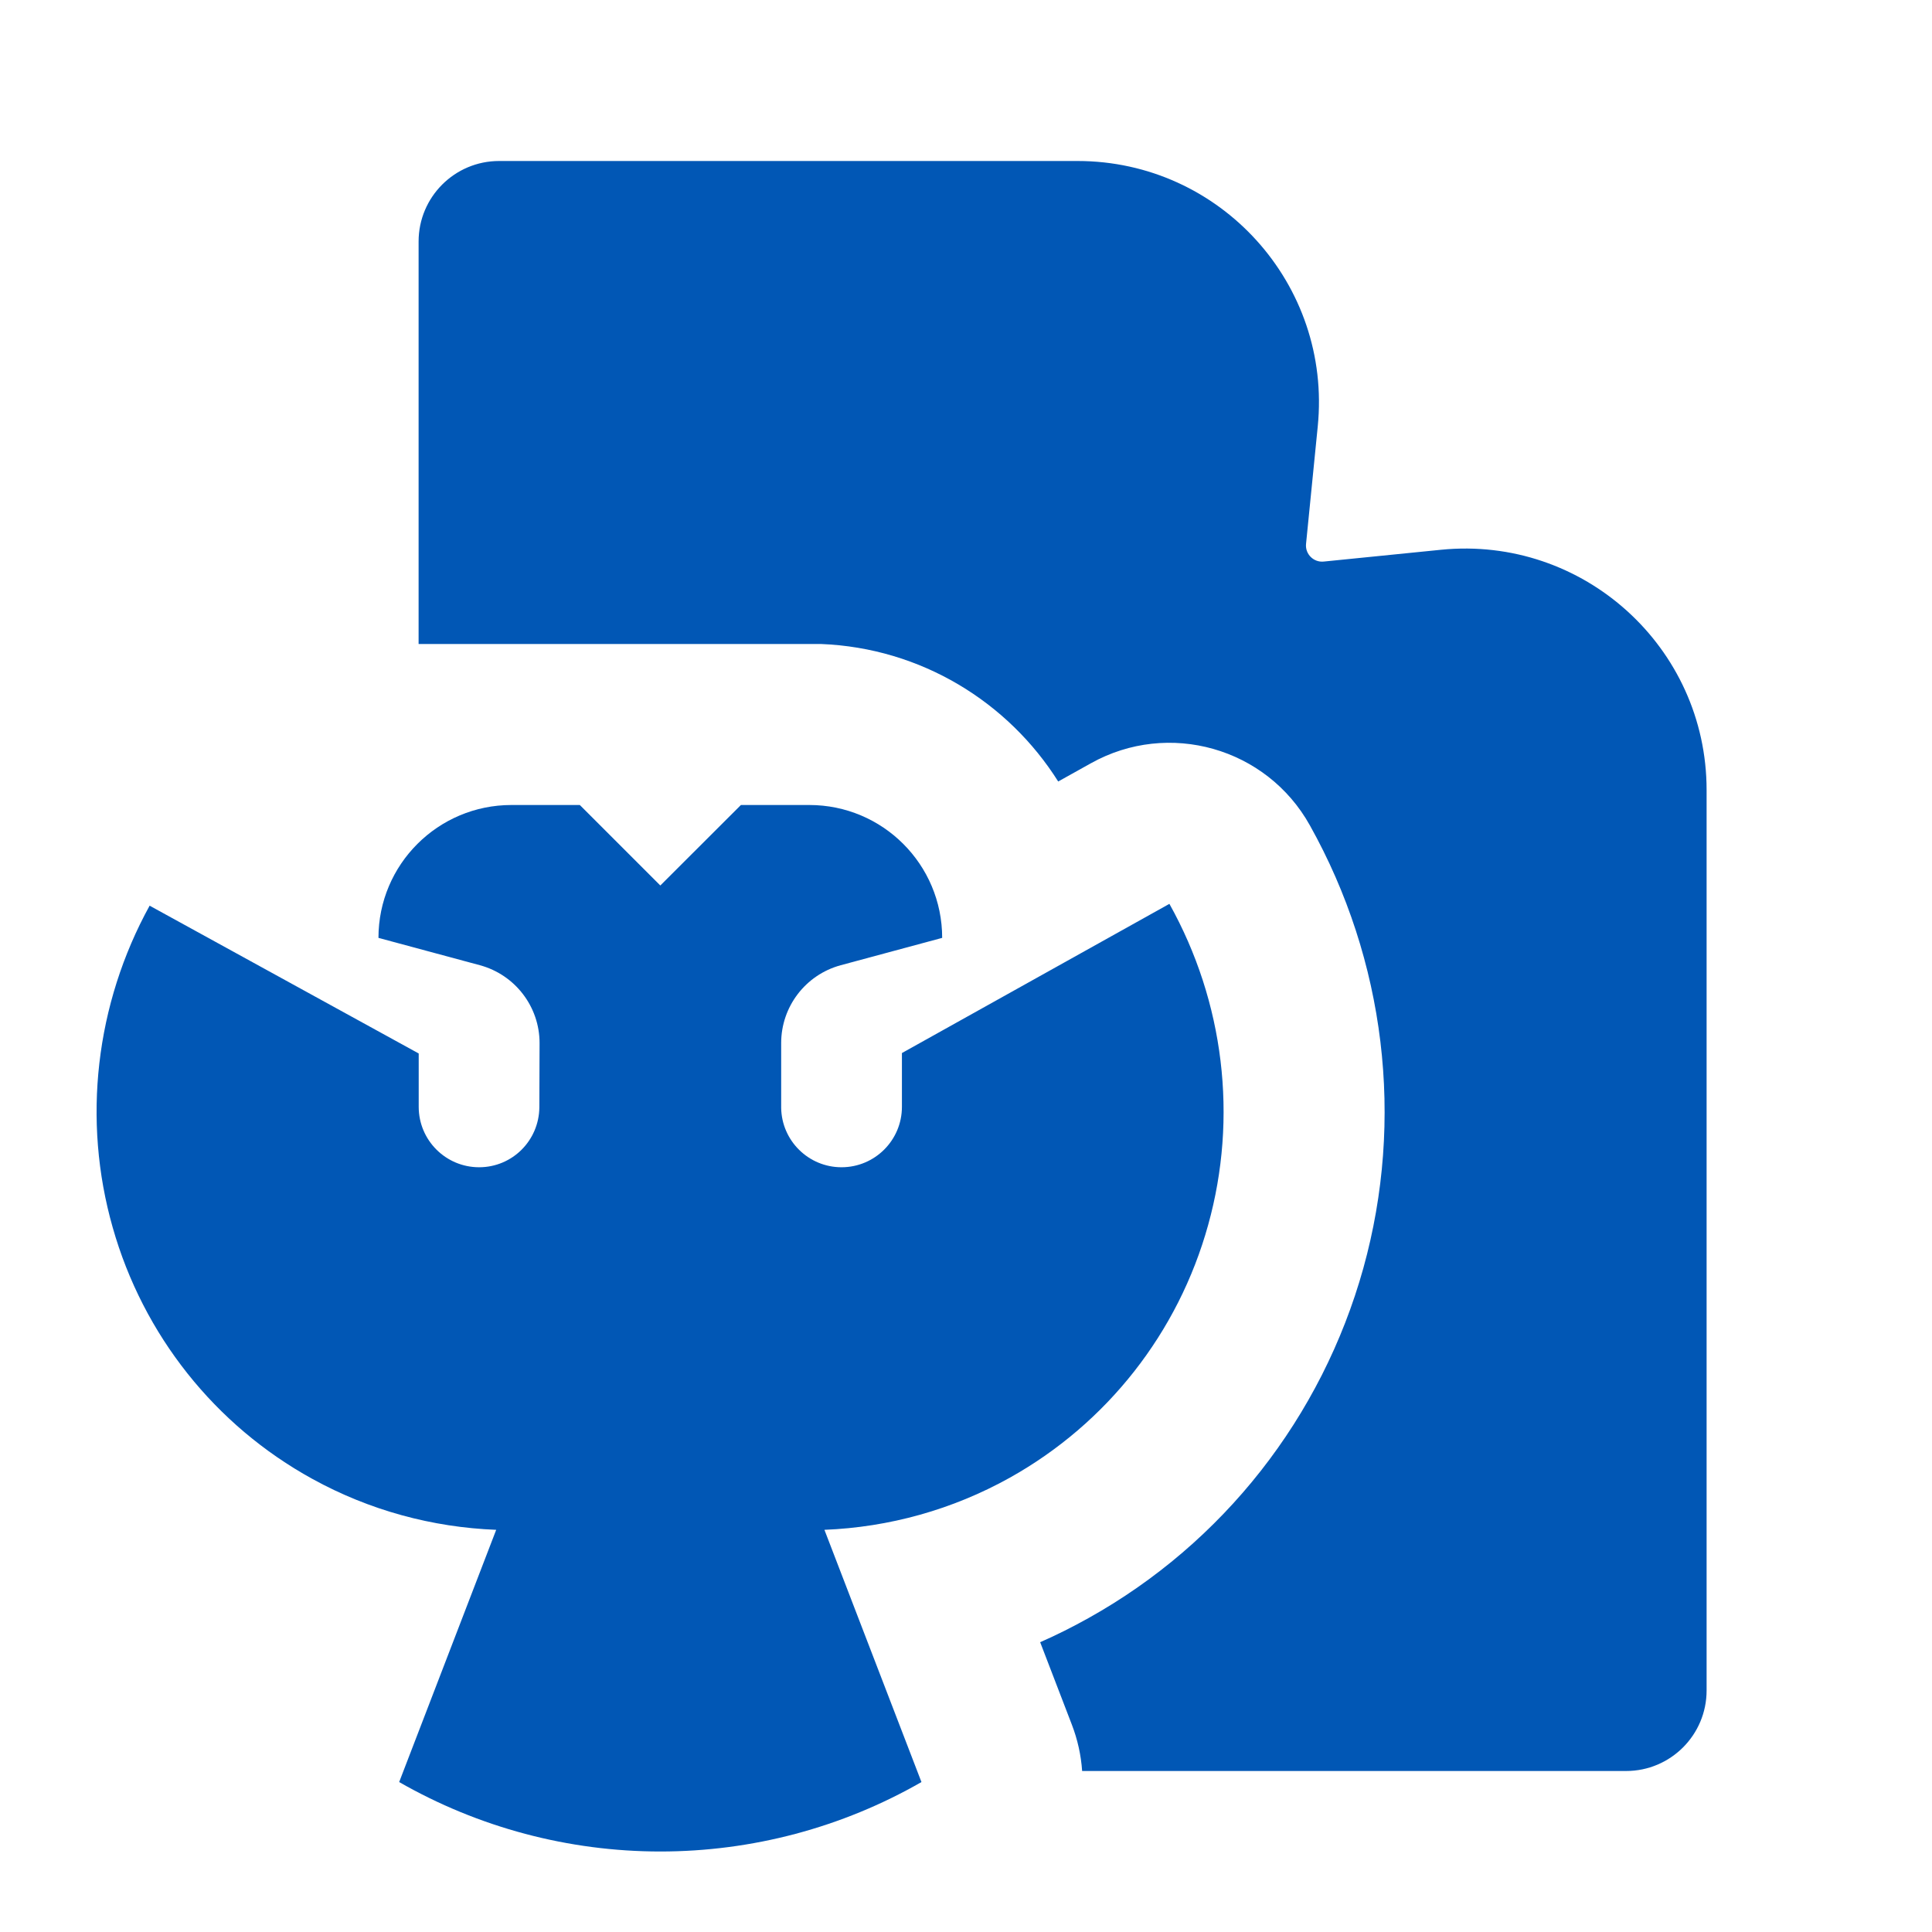
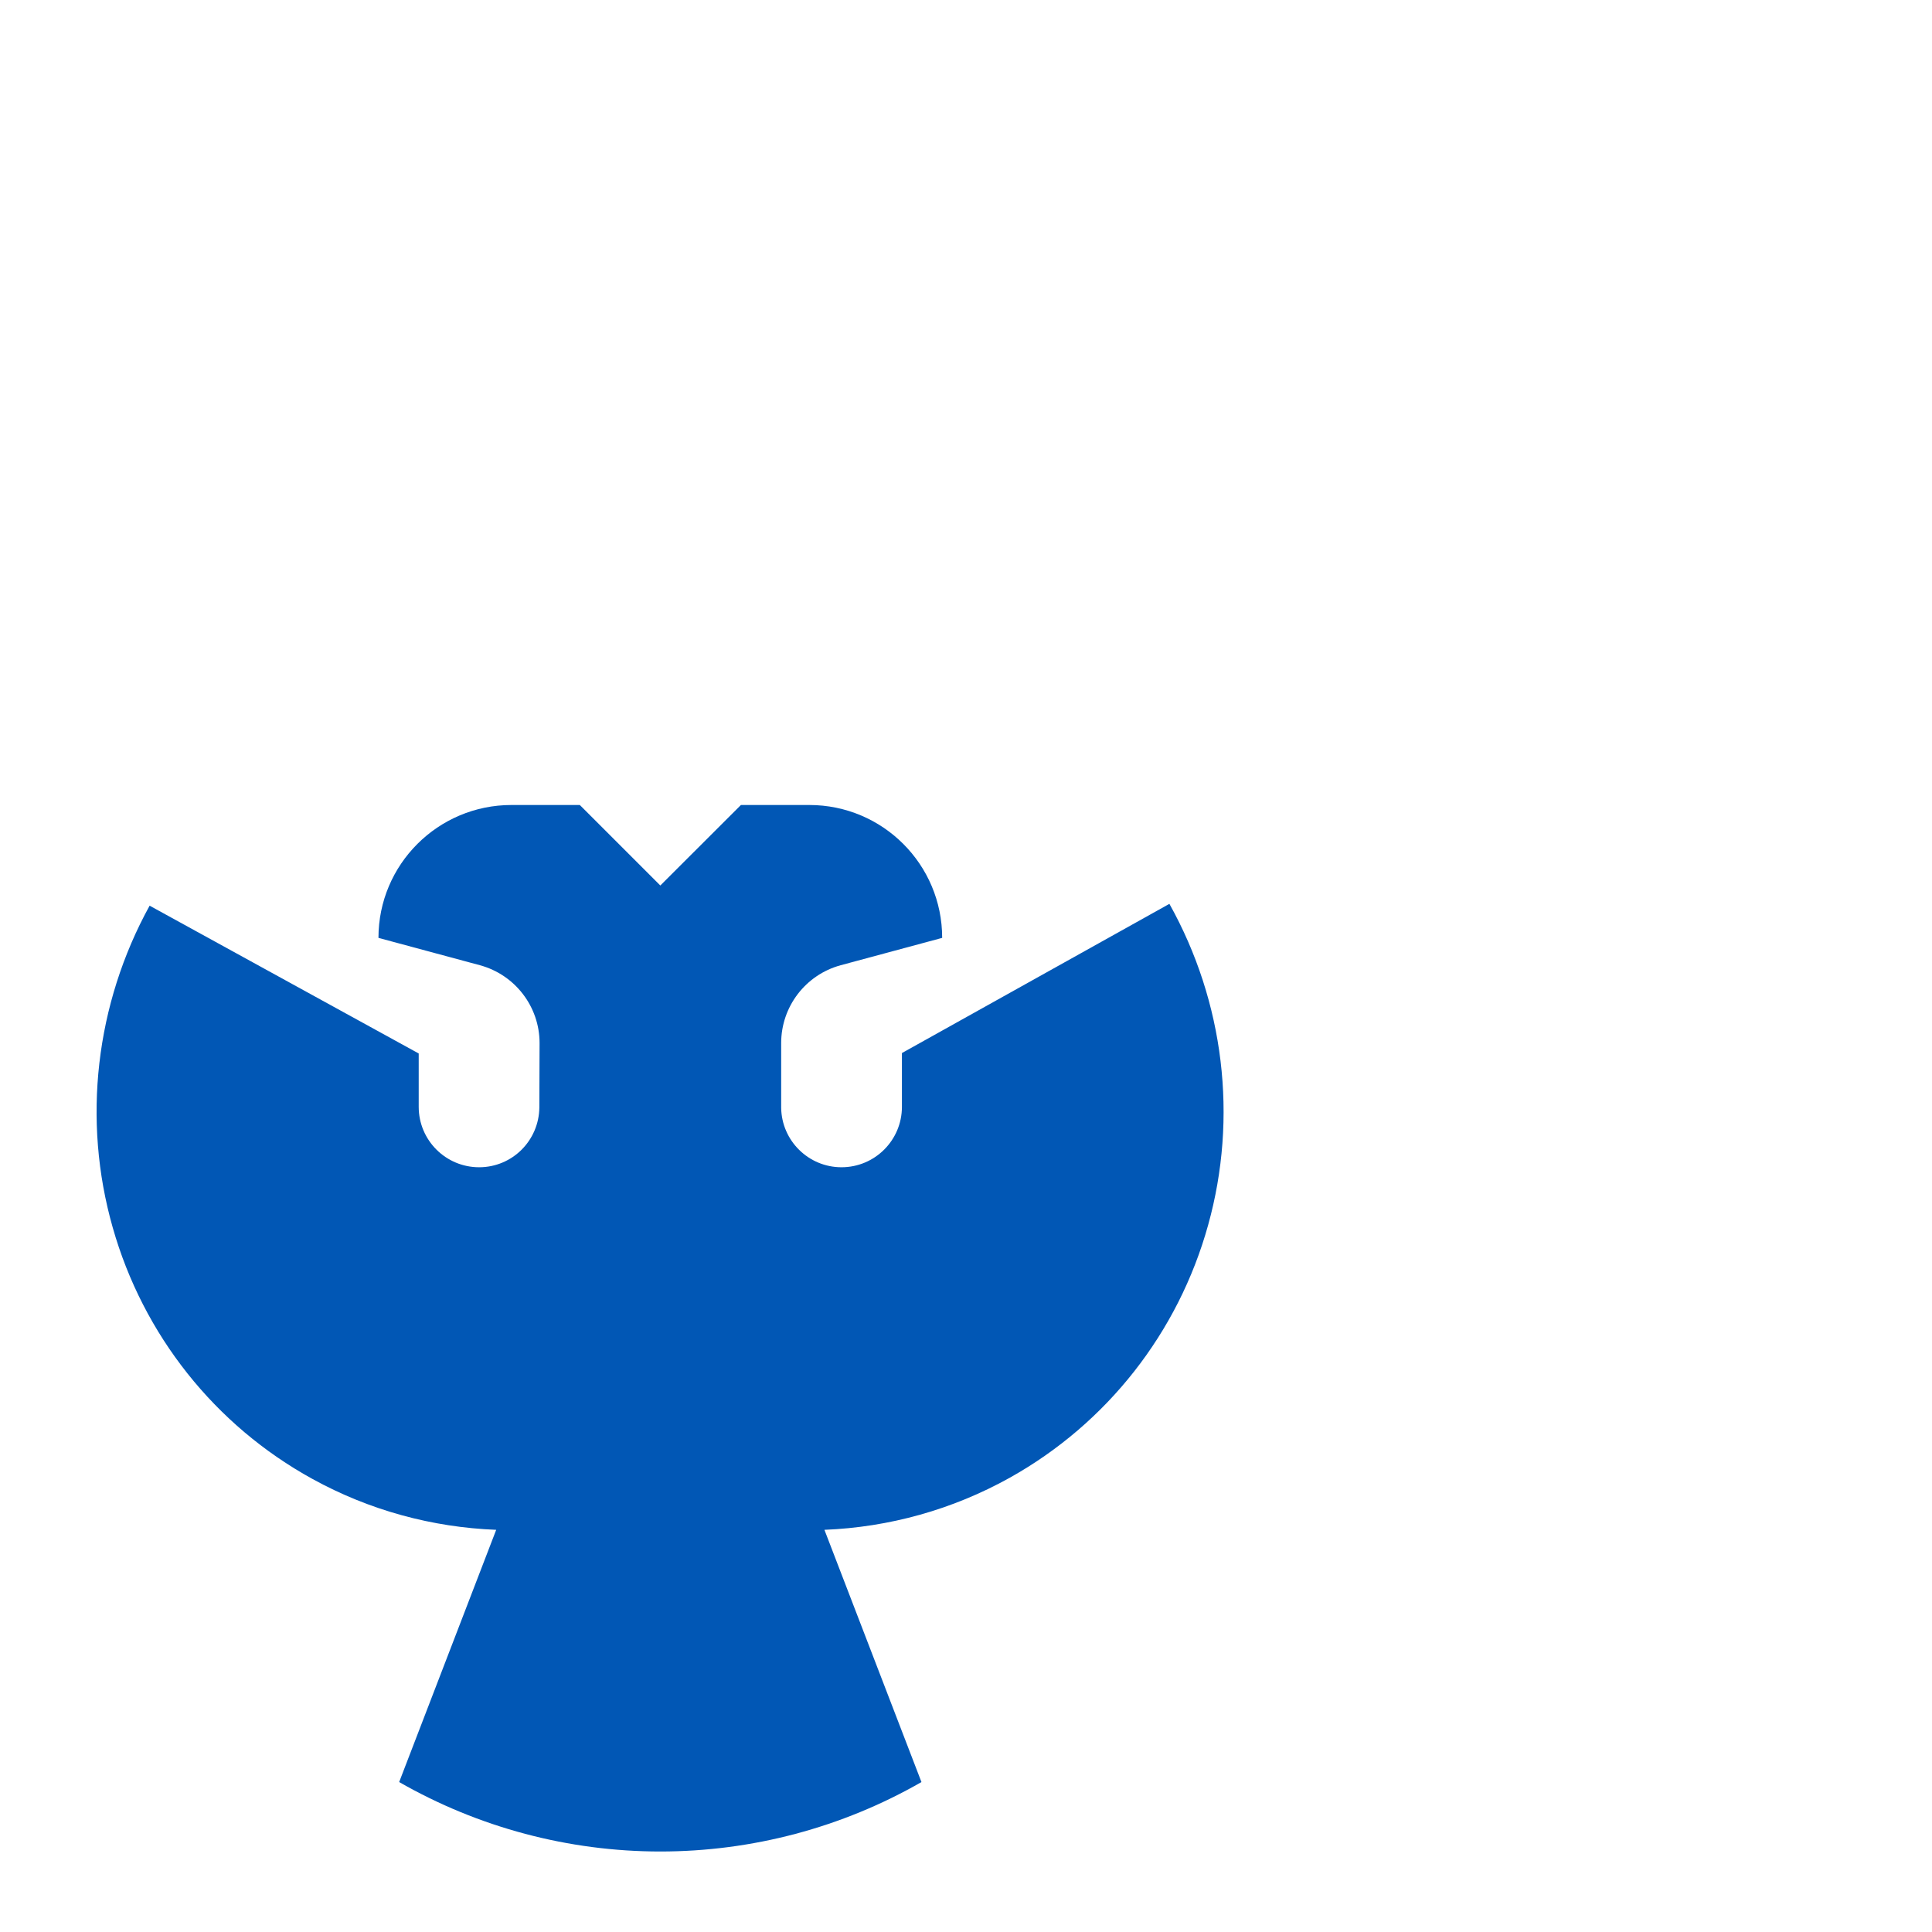
<svg xmlns="http://www.w3.org/2000/svg" width="18" height="18" viewBox="0 0 18 18" fill="none">
  <g id="document-eagle_24x24_common_25-07-2022 1">
-     <path id="Vector" d="M3.9 2.25C3.9 1.836 4.236 1.5 4.65 1.5H10.039C11.37 1.5 12.41 2.649 12.277 3.974L12.168 5.068C12.159 5.162 12.238 5.241 12.332 5.232L13.426 5.122C14.751 4.99 15.9 6.03 15.9 7.361V15.75C15.9 16.164 15.564 16.5 15.15 16.5H10.082C10.072 16.354 10.04 16.207 9.985 16.065L9.691 15.3C9.844 15.233 9.993 15.158 10.14 15.076C11.396 14.376 12.316 13.201 12.702 11.815C13.087 10.429 12.906 8.946 12.204 7.69C11.801 6.966 10.887 6.707 10.164 7.111L9.859 7.281C9.392 6.54 8.581 6.037 7.65 6H3.9V2.25Z" fill="#0157B5" />
    <path id="Vector_2" d="M4.472 8.993L3.526 8.738C3.526 8.054 4.081 7.5 4.765 7.5H5.402L6.152 8.25L6.903 7.5H7.54C8.224 7.5 8.778 8.054 8.778 8.738L7.832 8.993C7.505 9.082 7.278 9.379 7.278 9.718V10.322C7.283 10.628 7.533 10.875 7.84 10.875C8.151 10.875 8.403 10.623 8.403 10.312V9.811L10.895 8.421C11.405 9.334 11.535 10.411 11.256 11.413C10.978 12.416 10.313 13.262 9.409 13.767C8.875 14.065 8.283 14.229 7.681 14.253L8.585 16.603C7.846 17.027 7.007 17.25 6.152 17.25C5.298 17.25 4.459 17.027 3.719 16.603L4.623 14.253C4.028 14.23 3.441 14.071 2.911 13.779C2.003 13.28 1.334 12.438 1.05 11.436C0.765 10.435 0.889 9.356 1.394 8.438L3.901 9.815V10.312C3.901 10.623 4.153 10.875 4.464 10.875C4.773 10.875 5.022 10.626 5.025 10.317L5.027 9.718C5.027 9.379 4.799 9.082 4.472 8.993Z" fill="#0157B5" />
  </g>
</svg>